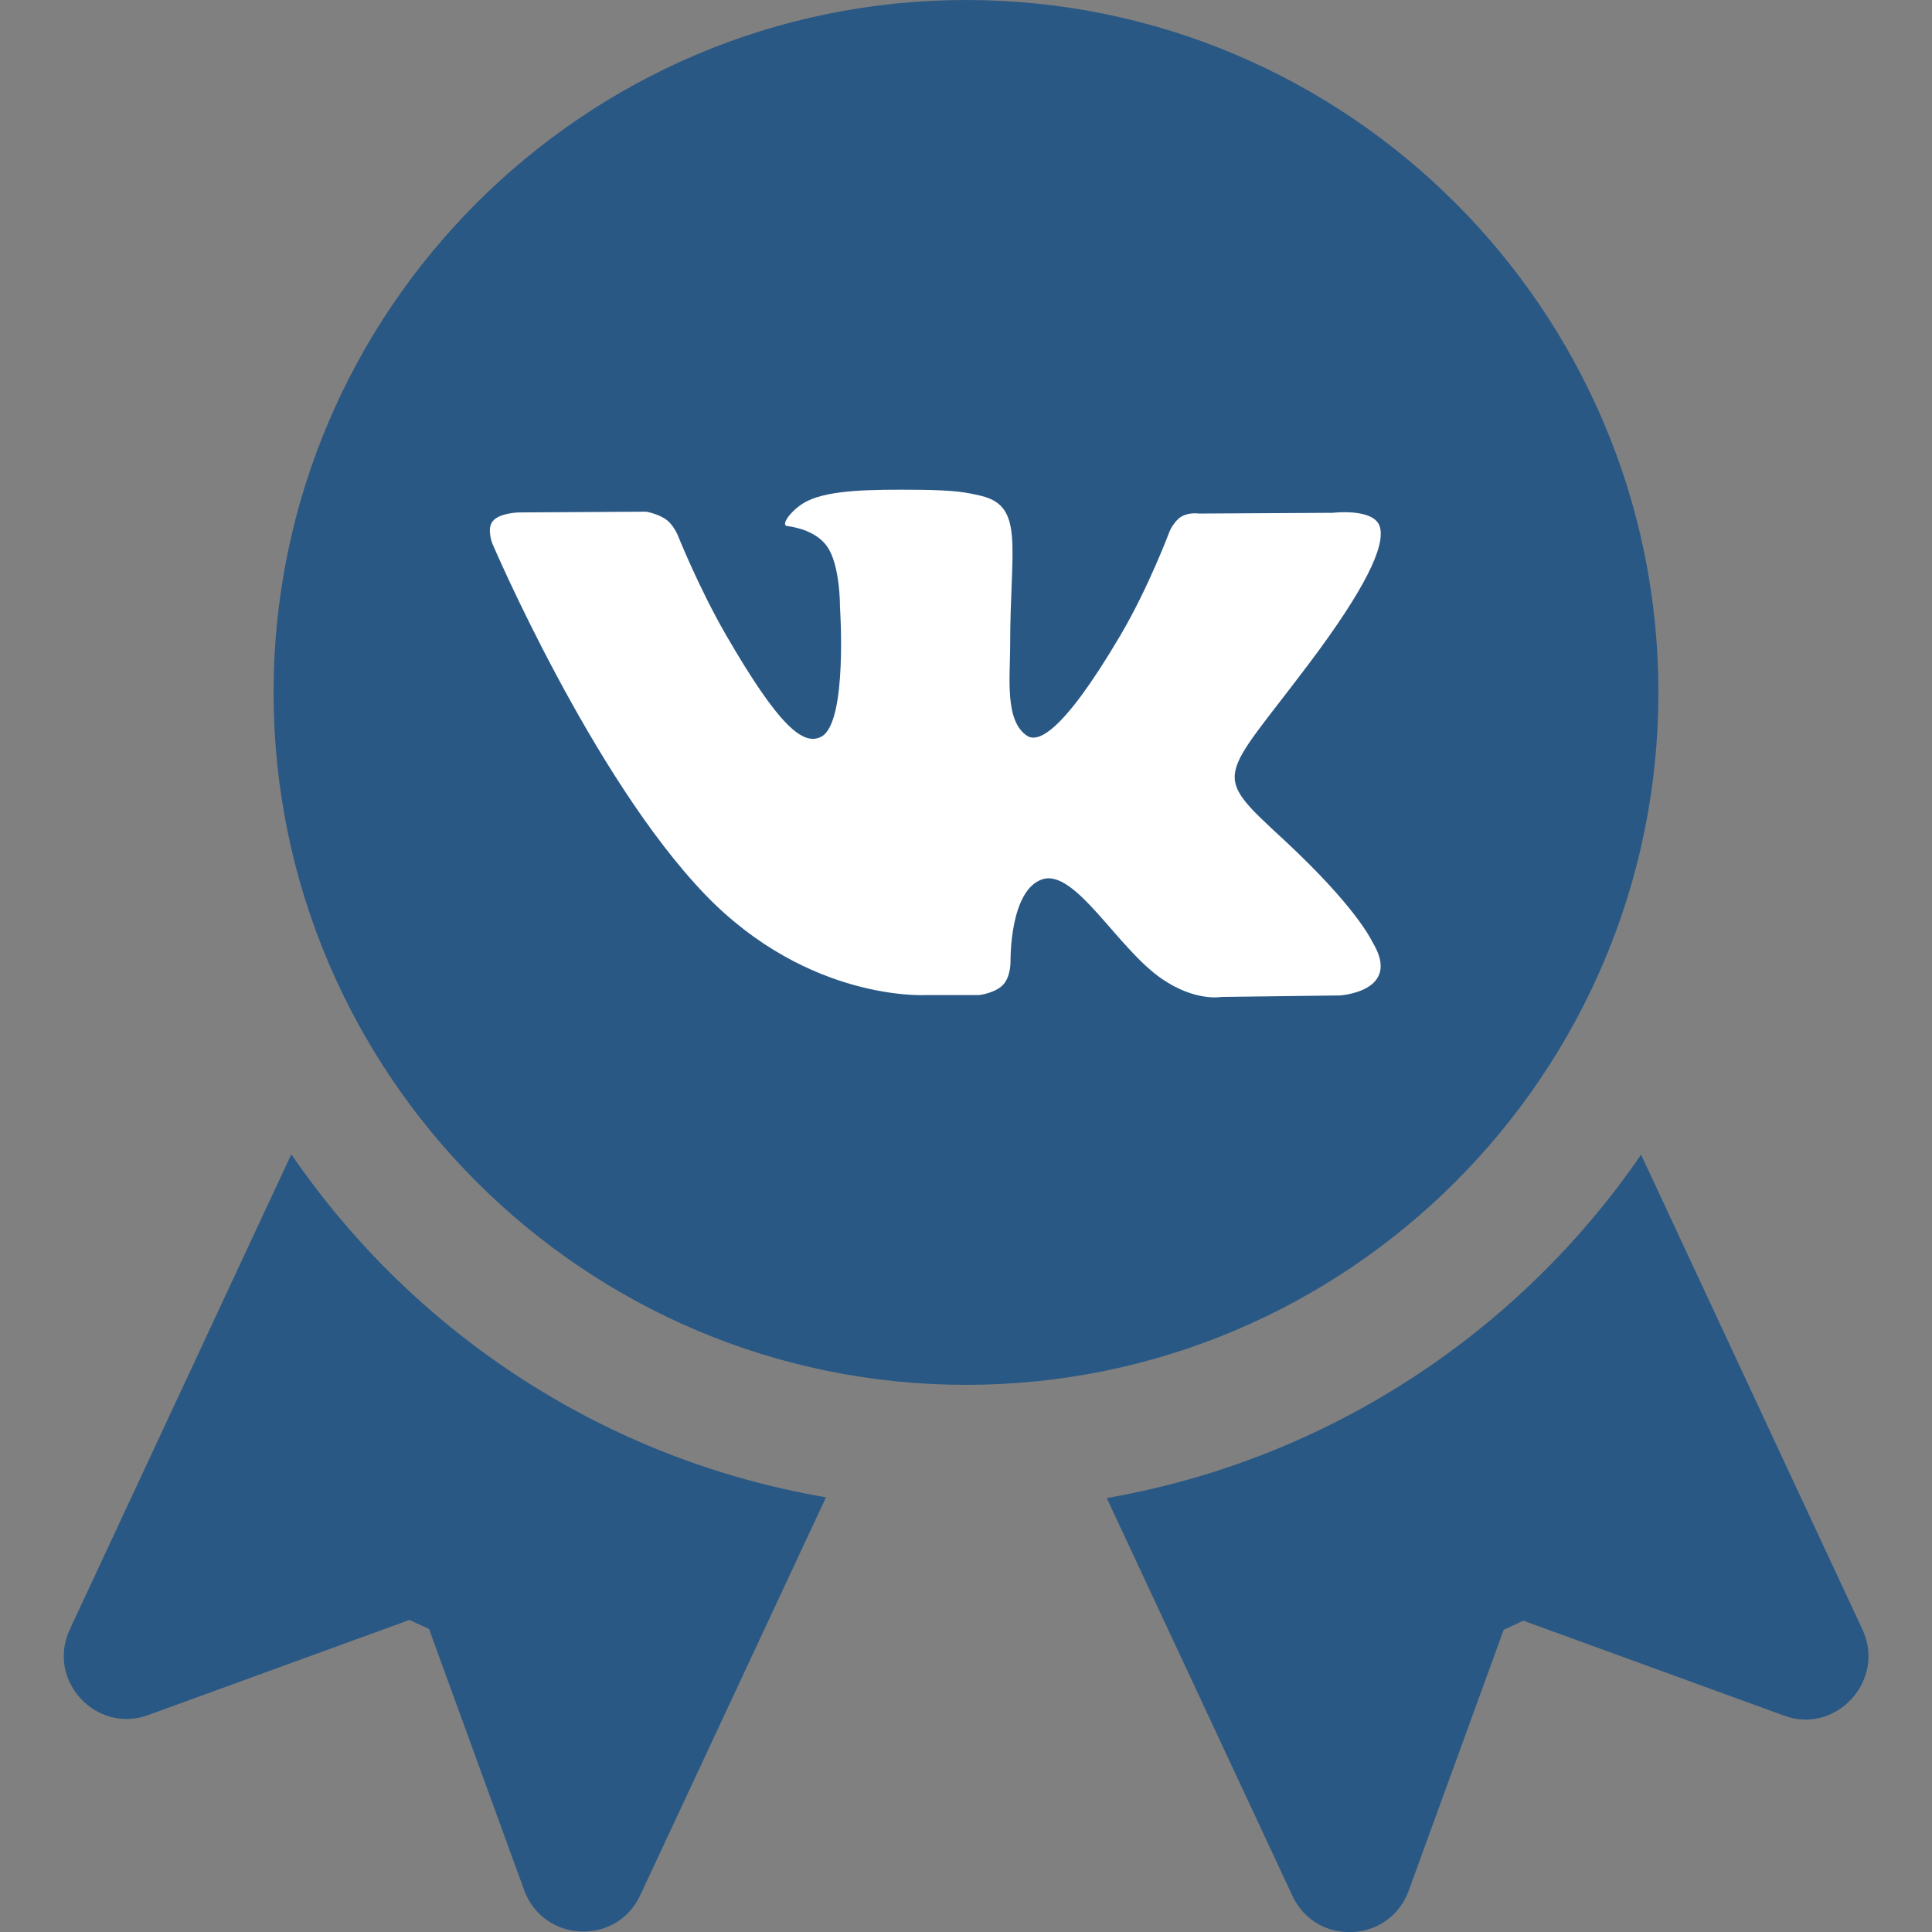
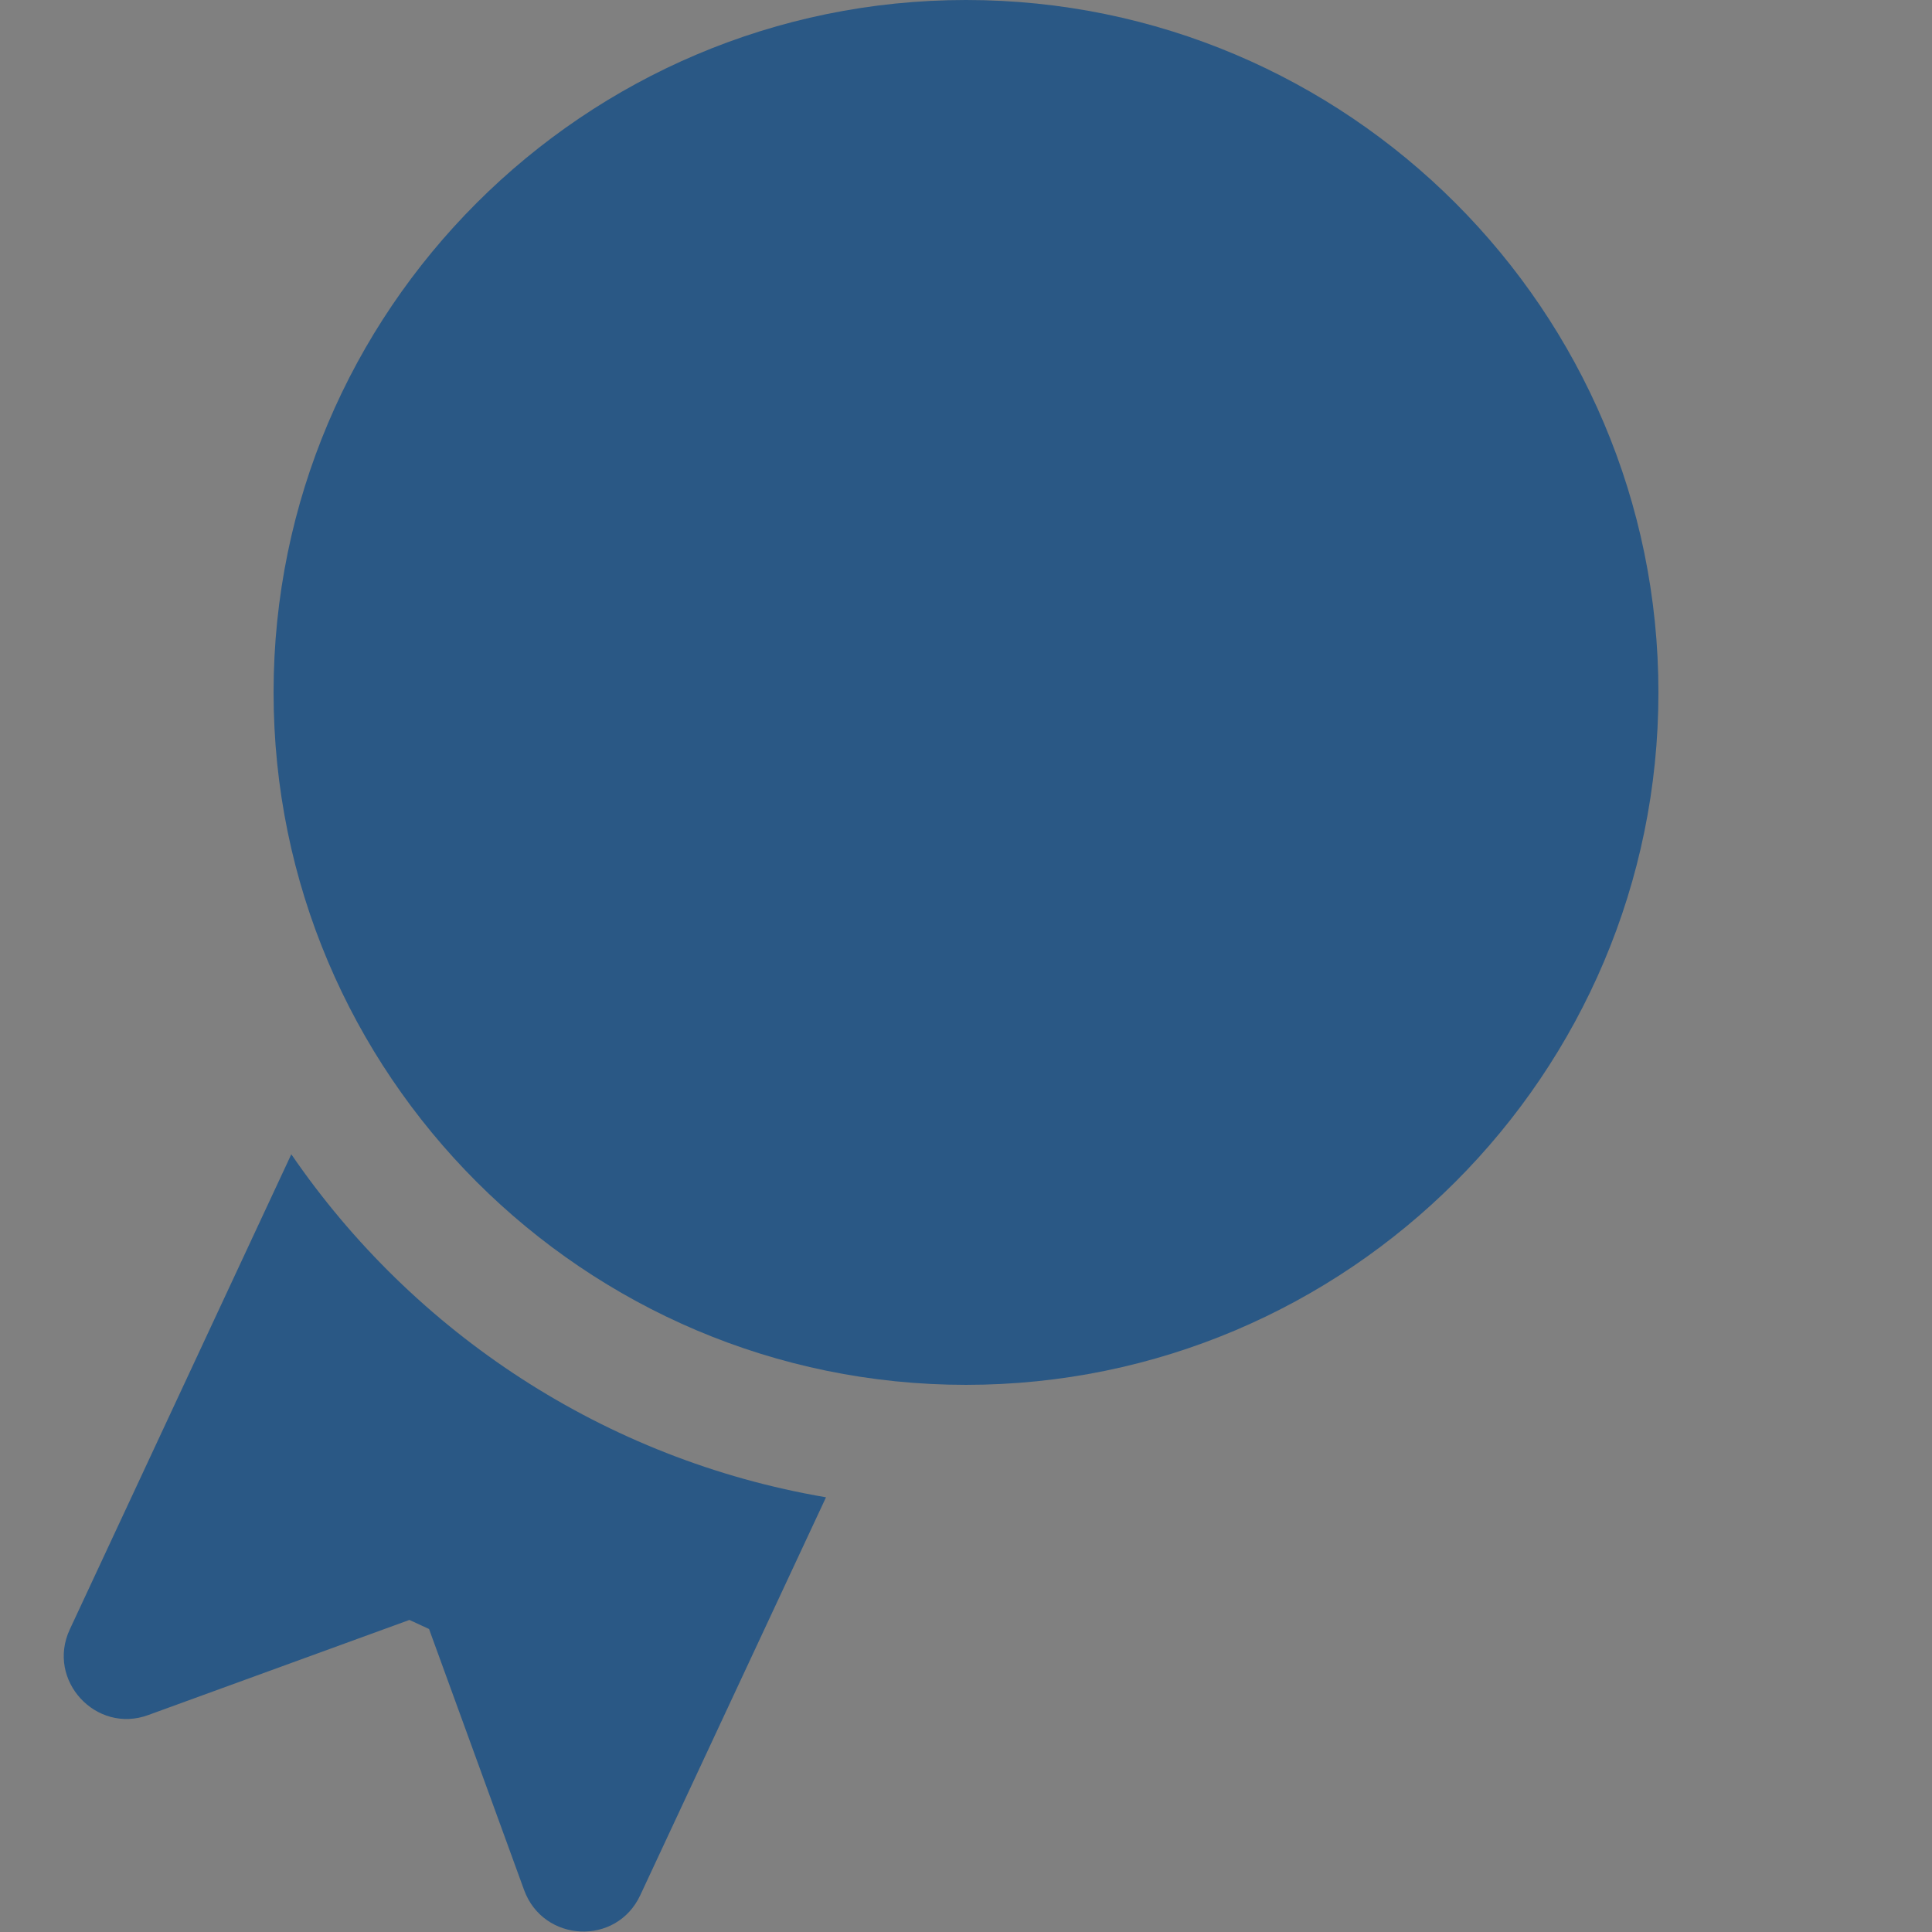
<svg xmlns="http://www.w3.org/2000/svg" id="Layer_1" x="0px" y="0px" viewBox="-41 164.9 512 512" style="enable-background:new -41 164.9 512 512;" xml:space="preserve">
  <rect x="-41" y="164.9" width="512" height="512" fill="#808080" stroke="none" />
  <style type="text/css"> .st0{fill:#2A5885;} .st1{fill-rule:evenodd;clip-rule:evenodd;fill:#FFFFFF;} </style>
  <g>
    <g>
      <g>
-         <path class="st0" d="M452.6,596.8l-58.7-125.9c-32.4,47.2-83,80.8-141.6,91l49.2,105.4c6.3,13.5,25.7,12.6,30.8-1.3l25.2-69.2 l5.2-2.4l69.2,25.2C445.6,624.6,458.8,610.2,452.6,596.8z" />
-       </g>
+         </g>
    </g>
    <g>
      <g>
        <path class="st0" d="M36.2,470.8l-58.7,125.9c-6.3,13.5,7,27.8,20.8,22.7l69.2-25.2l5.2,2.4l25.2,69.2 c5.1,13.9,24.5,14.9,30.8,1.3l49.2-105.4C119.2,551.7,68.6,518.1,36.2,470.8z" />
      </g>
    </g>
    <g>
      <path class="st0" d="M215,164.9c-101.2,0-183.5,82.3-183.5,183.5S113.8,531.9,215,531.9s183.5-82.3,183.5-183.5 S316.2,164.9,215,164.9z" />
-       <path class="st0" d="M187.8,318c-6,0-10.4,2.6-13.2,7.8s-4.2,12.2-4.2,20.9s1.4,15.7,4.2,20.9c2.8,5.3,7.2,7.9,13.2,7.9 c6,0,10.3-2.6,13.1-7.9c2.8-5.3,4.1-12.2,4.1-20.9s-1.4-15.6-4.1-20.9C198.1,320.6,193.7,318,187.8,318z" />
    </g>
  </g>
-   <path id="vk_x5F_alt_3_" class="st1" d="M204.4,428.6h14.1c0,0,4.3-0.5,6.4-2.8c2-2.2,1.9-6.2,1.9-6.2s-0.3-18.9,8.5-21.7 c8.7-2.7,19.8,18.3,31.6,26.4c8.9,6.1,15.7,4.8,15.7,4.8l31.5-0.4c0,0,16.5-1,8.7-14c-0.6-1.1-4.6-9.6-23.4-27.1 c-19.8-18.3-17.1-15.4,6.7-47.1c14.5-19.3,20.3-31.1,18.5-36.2c-1.7-4.8-12.4-3.5-12.4-3.5l-35.5,0.2c0,0-2.6-0.4-4.6,0.8 c-1.9,1.1-3.1,3.8-3.1,3.8s-5.6,15-13.1,27.7c-15.8,26.8-22.1,28.3-24.7,26.6c-6-3.9-4.5-15.6-4.5-23.9c0-26,3.9-36.9-7.7-39.7 c-3.9-0.9-6.7-1.5-16.6-1.6c-12.7-0.1-23.4,0-29.5,3c-4,2-7.2,6.4-5.3,6.6c2.3,0.3,7.7,1.4,10.5,5.3c3.6,4.9,3.5,16.1,3.5,16.1 s2.1,30.6-4.9,34.4c-4.8,2.6-11.3-2.7-25.4-27.1c-7.2-12.5-12.7-26.3-12.7-26.3s-1.1-2.6-2.9-4c-2.3-1.7-5.5-2.2-5.5-2.2l-33.7,0.2 c0,0-5.1,0.1-6.9,2.3c-1.7,2-0.1,6-0.1,6s26.4,61.8,56.3,92.9C173.3,430.5,204.4,428.6,204.4,428.6L204.4,428.6L204.4,428.6z" />
</svg>